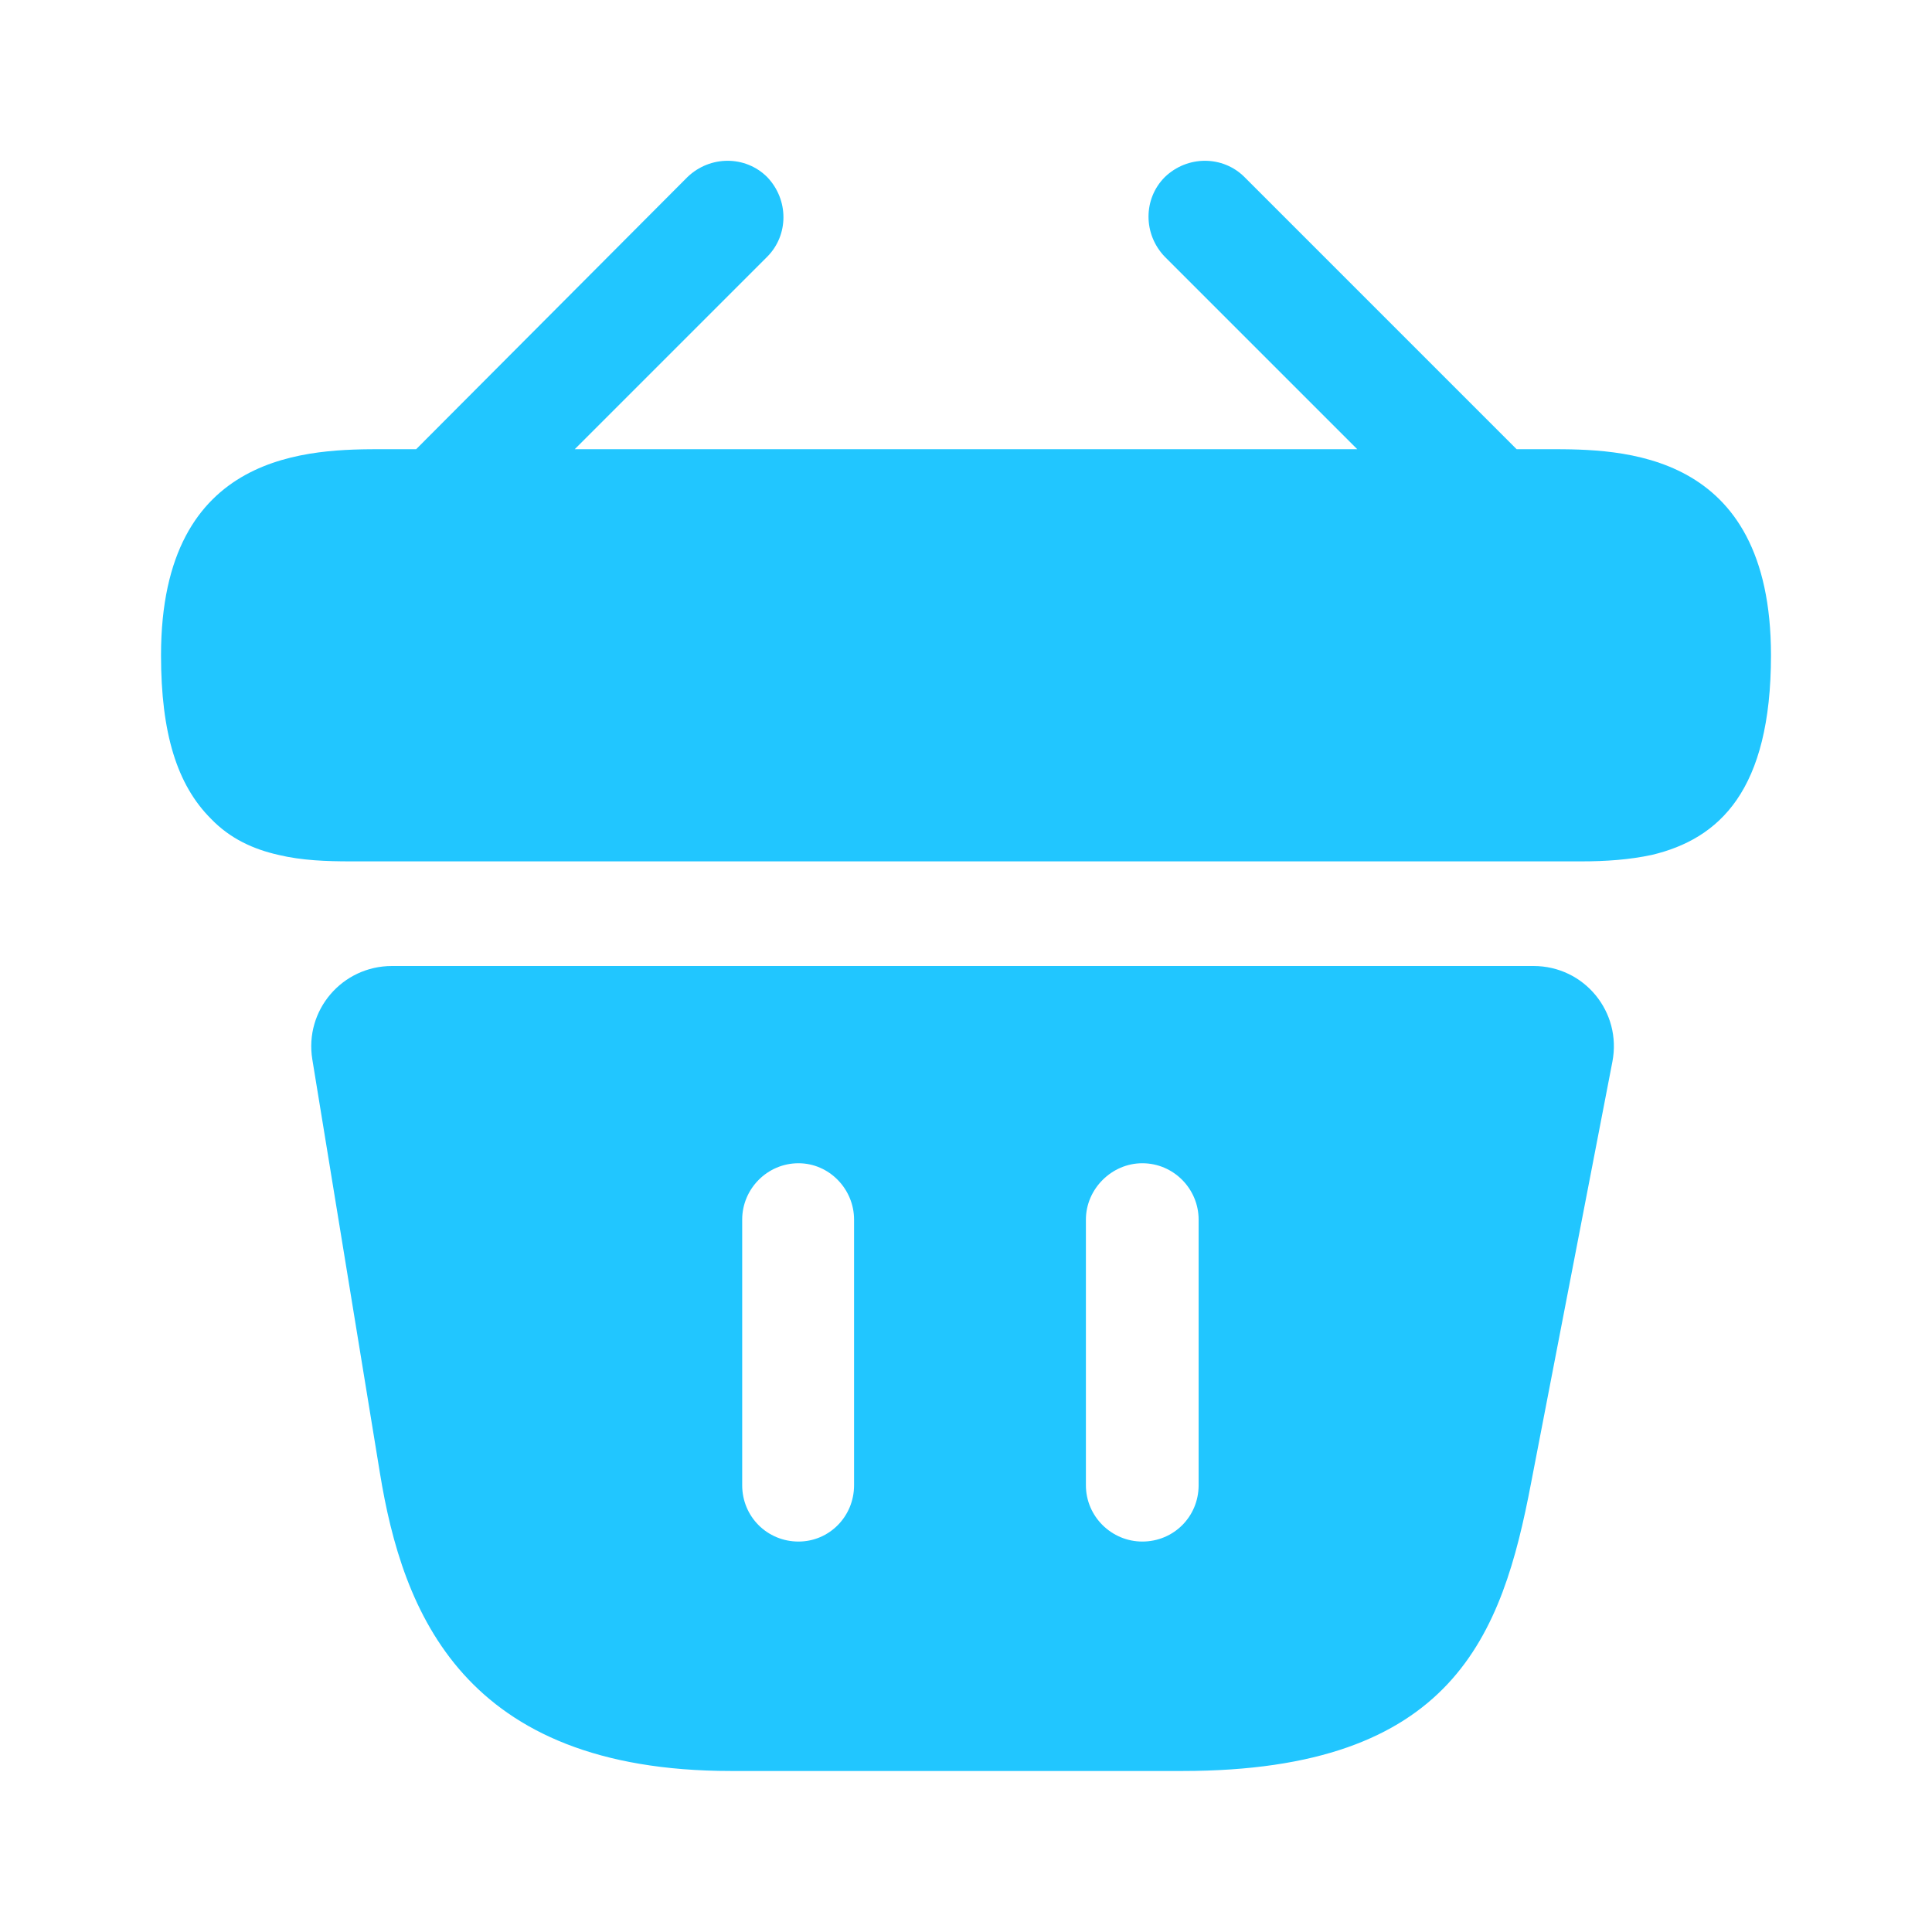
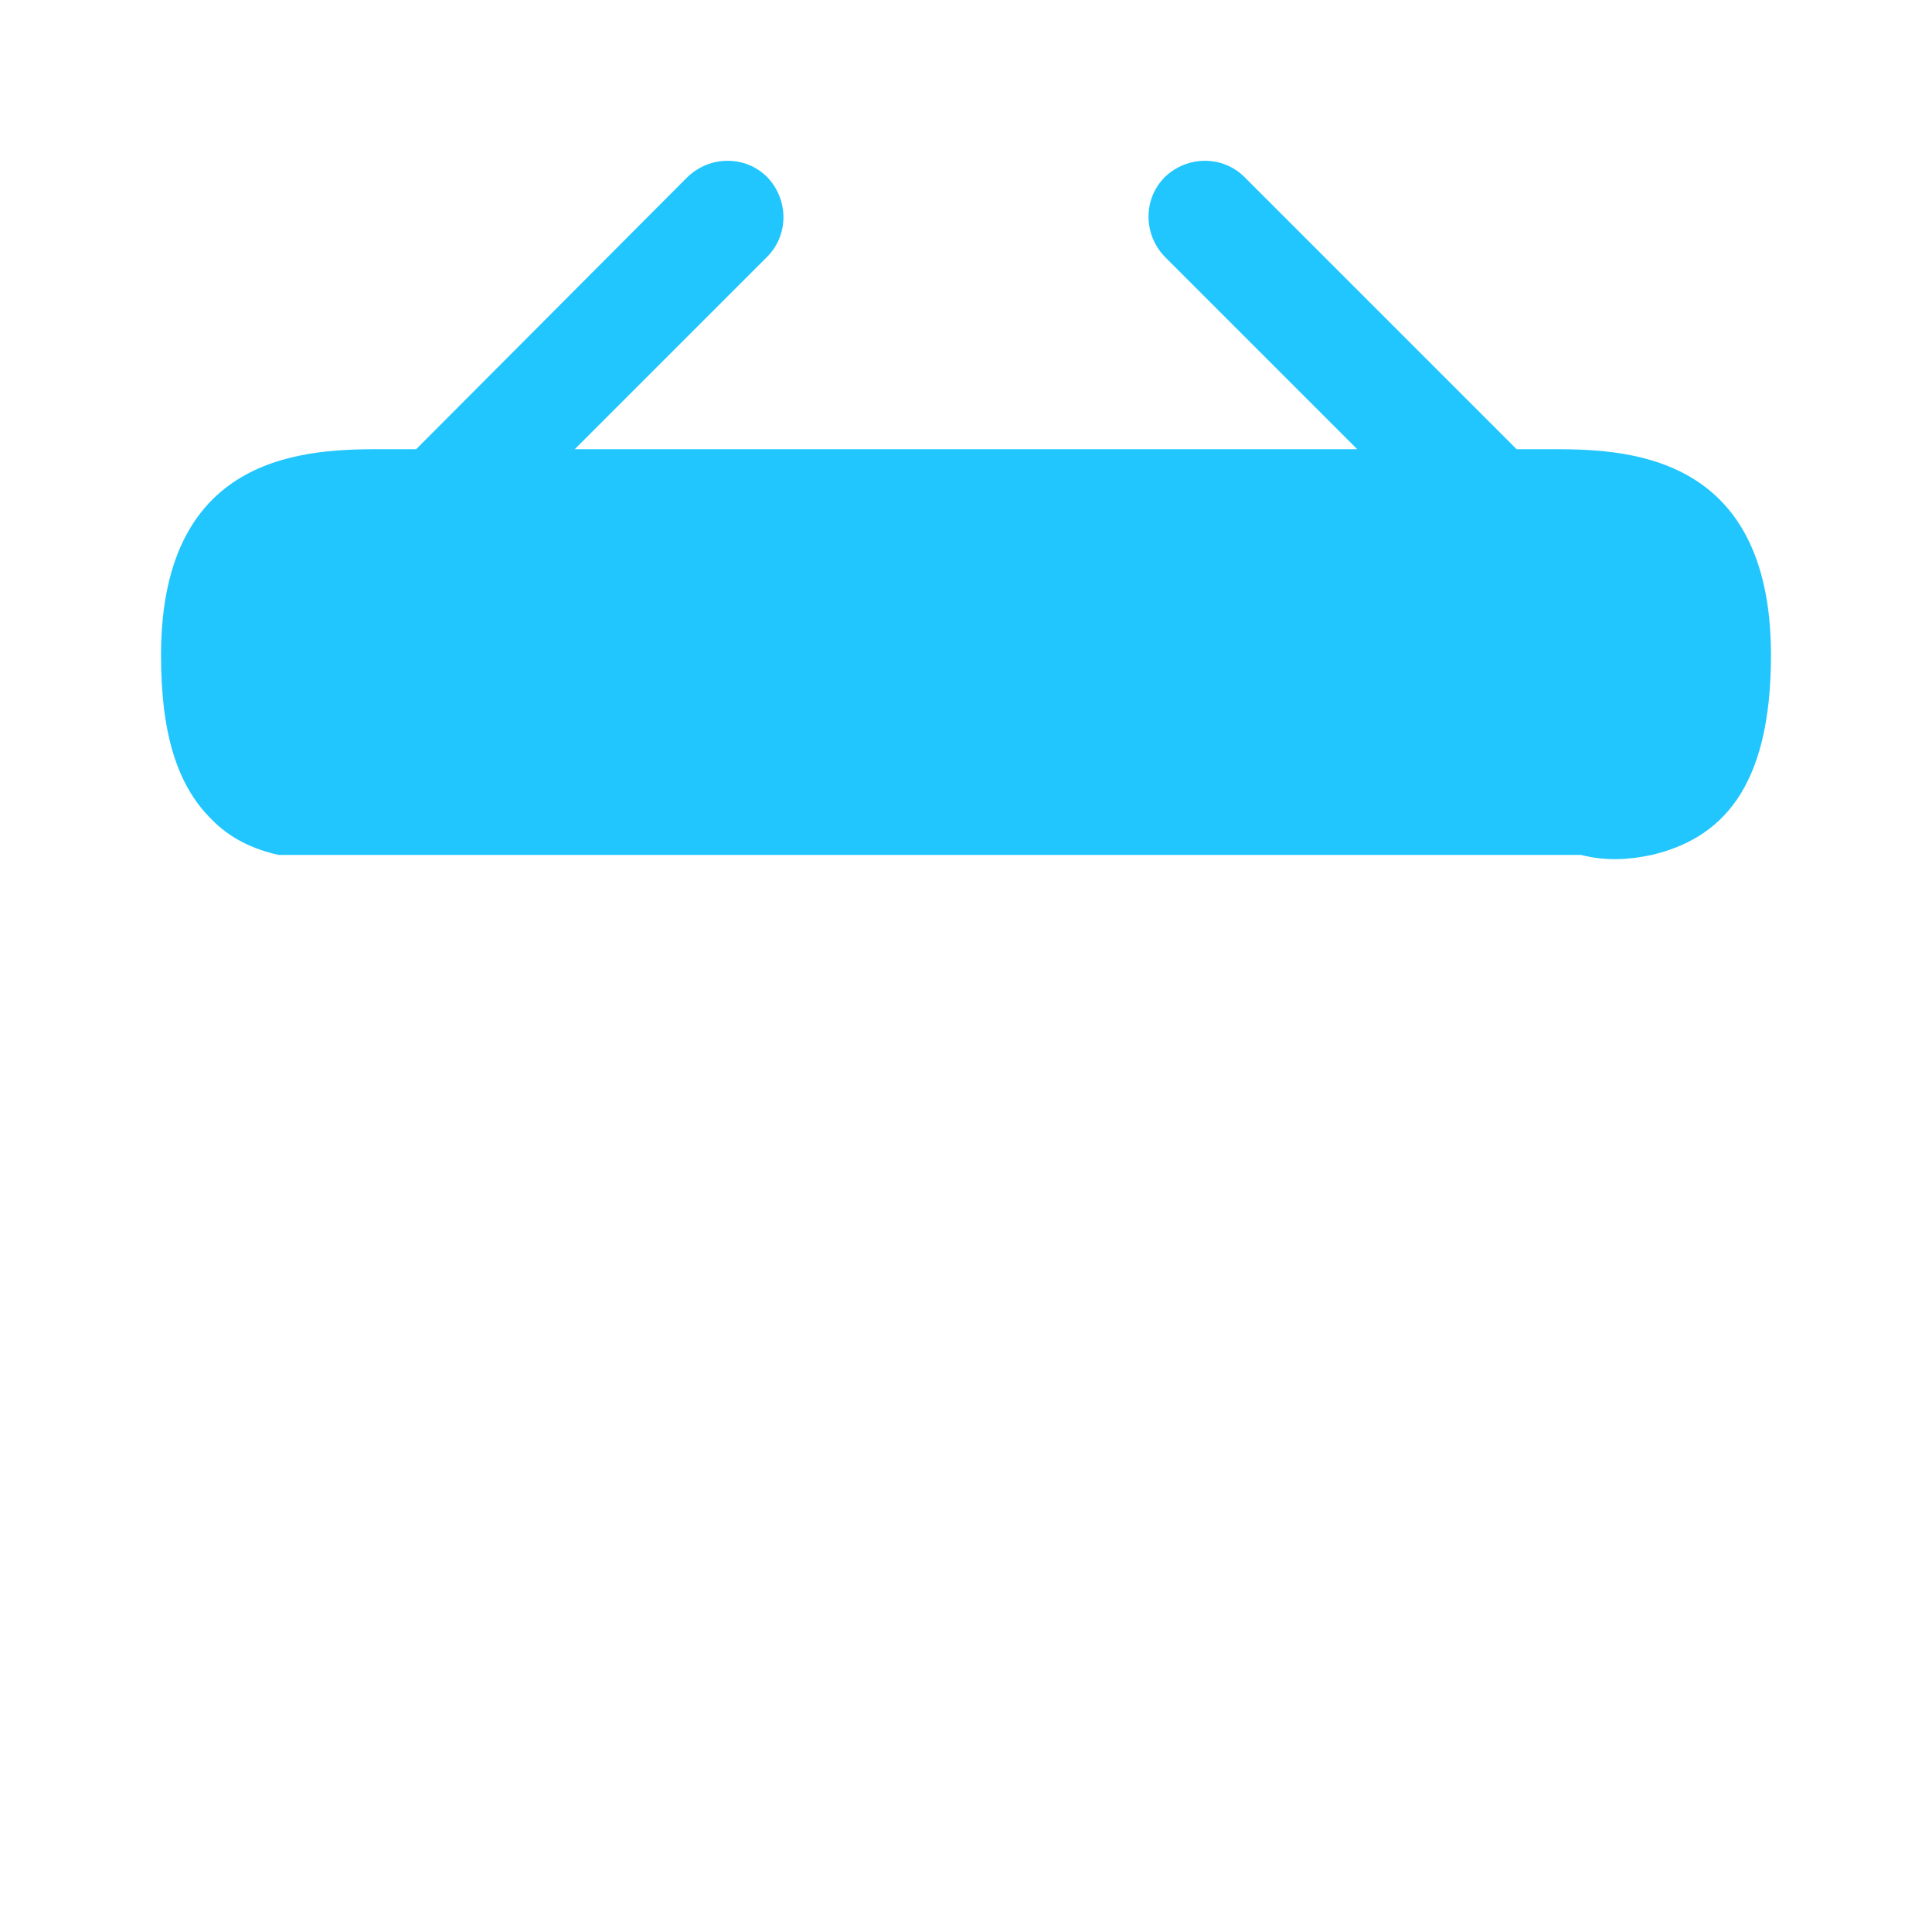
<svg xmlns="http://www.w3.org/2000/svg" width="32" height="32" viewBox="0 0 32 32" fill="none">
-   <path d="M25.653 7.44H25.12L20.613 2.933C20.253 2.573 19.666 2.573 19.293 2.933C18.933 3.293 18.933 3.88 19.293 4.253L22.48 7.44H9.52L12.707 4.253C13.066 3.893 13.066 3.307 12.707 2.933C12.347 2.573 11.76 2.573 11.386 2.933L6.893 7.44H6.36C5.16 7.44 2.667 7.44 2.667 10.853C2.667 12.147 2.933 13 3.493 13.56C3.813 13.893 4.2 14.067 4.613 14.16C5 14.253 5.413 14.267 5.813 14.267H26.186C26.6 14.267 26.986 14.24 27.36 14.16C28.48 13.893 29.333 13.093 29.333 10.853C29.333 7.44 26.84 7.44 25.653 7.44Z" fill="#21C6FF" />
-   <path d="M25.4 16H6.493C5.667 16 5.04 16.733 5.173 17.547L6.293 24.4C6.667 26.693 7.667 29.333 12.107 29.333H19.587C24.08 29.333 24.88 27.08 25.36 24.56L26.706 17.587C26.866 16.76 26.24 16 25.4 16ZM14.146 24.6C14.146 25.12 13.733 25.533 13.226 25.533C12.707 25.533 12.293 25.12 12.293 24.6V20.2C12.293 19.693 12.707 19.267 13.226 19.267C13.733 19.267 14.146 19.693 14.146 20.2V24.6ZM19.853 24.6C19.853 25.12 19.44 25.533 18.92 25.533C18.413 25.533 17.986 25.12 17.986 24.6V20.2C17.986 19.693 18.413 19.267 18.92 19.267C19.44 19.267 19.853 19.693 19.853 20.2V24.6Z" fill="#21C6FF" />
+   <path d="M25.653 7.44H25.12L20.613 2.933C20.253 2.573 19.666 2.573 19.293 2.933C18.933 3.293 18.933 3.88 19.293 4.253L22.48 7.44H9.52L12.707 4.253C13.066 3.893 13.066 3.307 12.707 2.933C12.347 2.573 11.76 2.573 11.386 2.933L6.893 7.44H6.36C5.16 7.44 2.667 7.44 2.667 10.853C2.667 12.147 2.933 13 3.493 13.56C3.813 13.893 4.2 14.067 4.613 14.16H26.186C26.6 14.267 26.986 14.24 27.36 14.16C28.48 13.893 29.333 13.093 29.333 10.853C29.333 7.44 26.84 7.44 25.653 7.44Z" fill="#21C6FF" />
</svg>